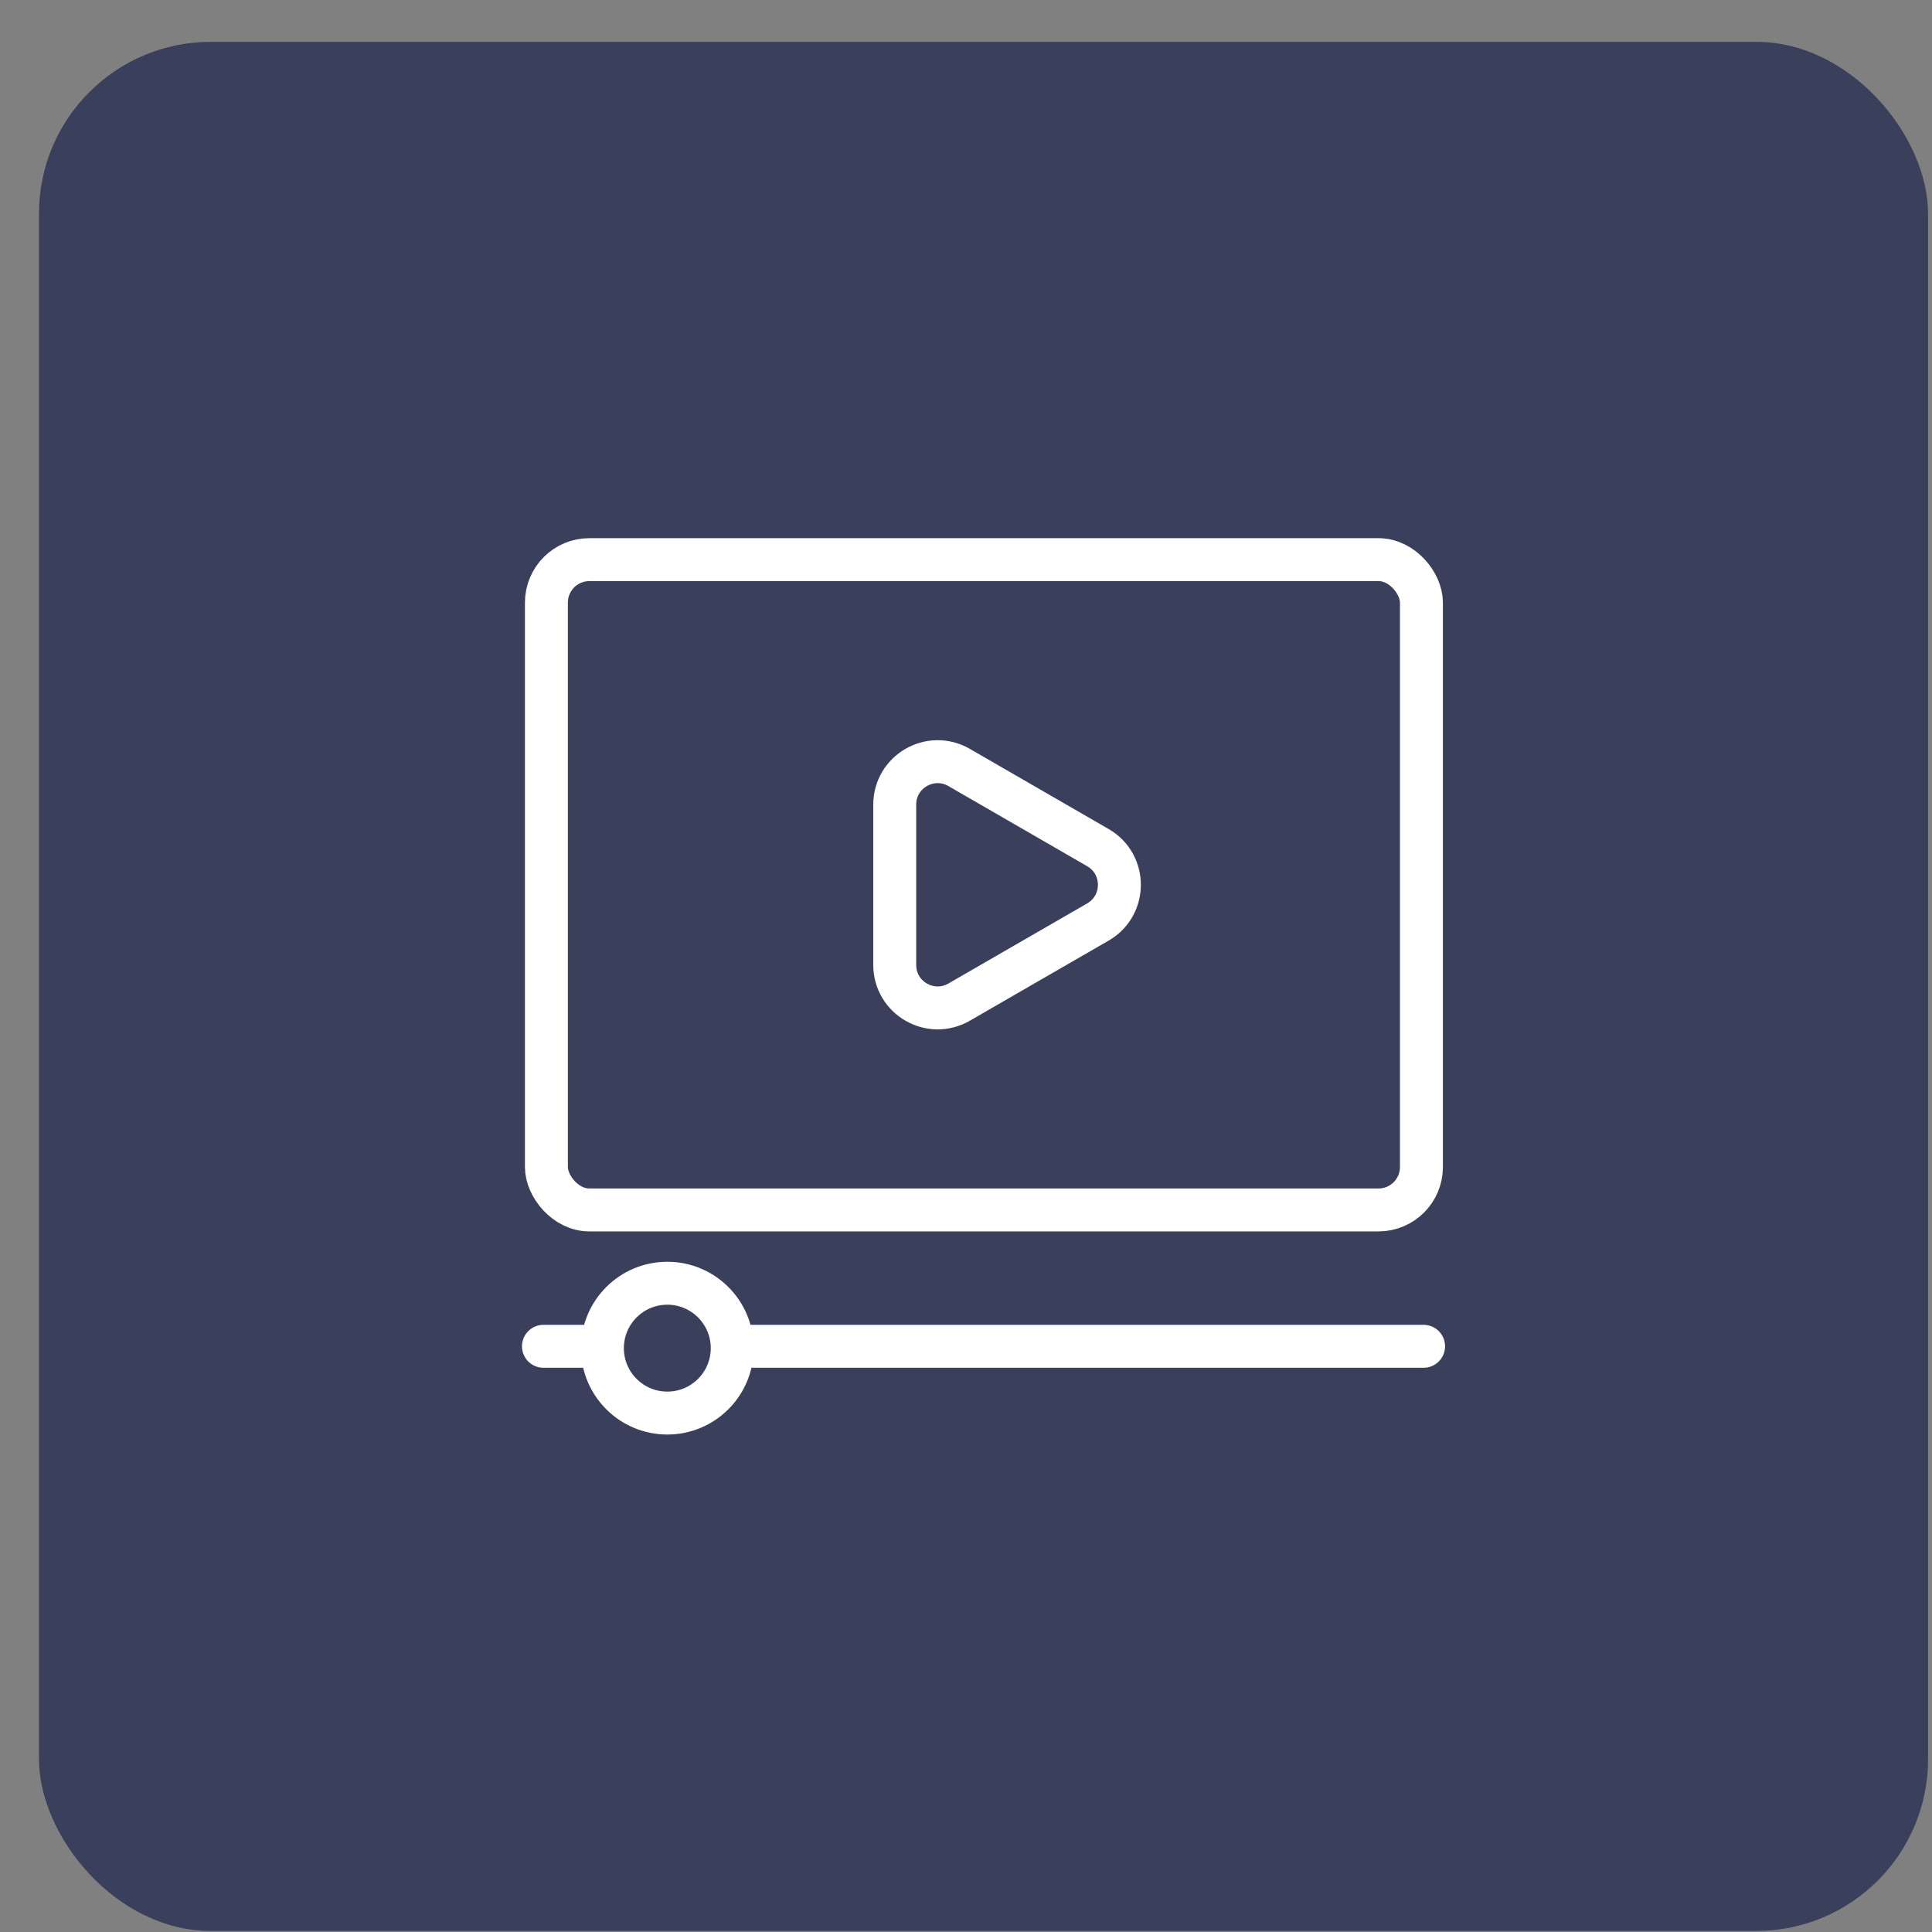
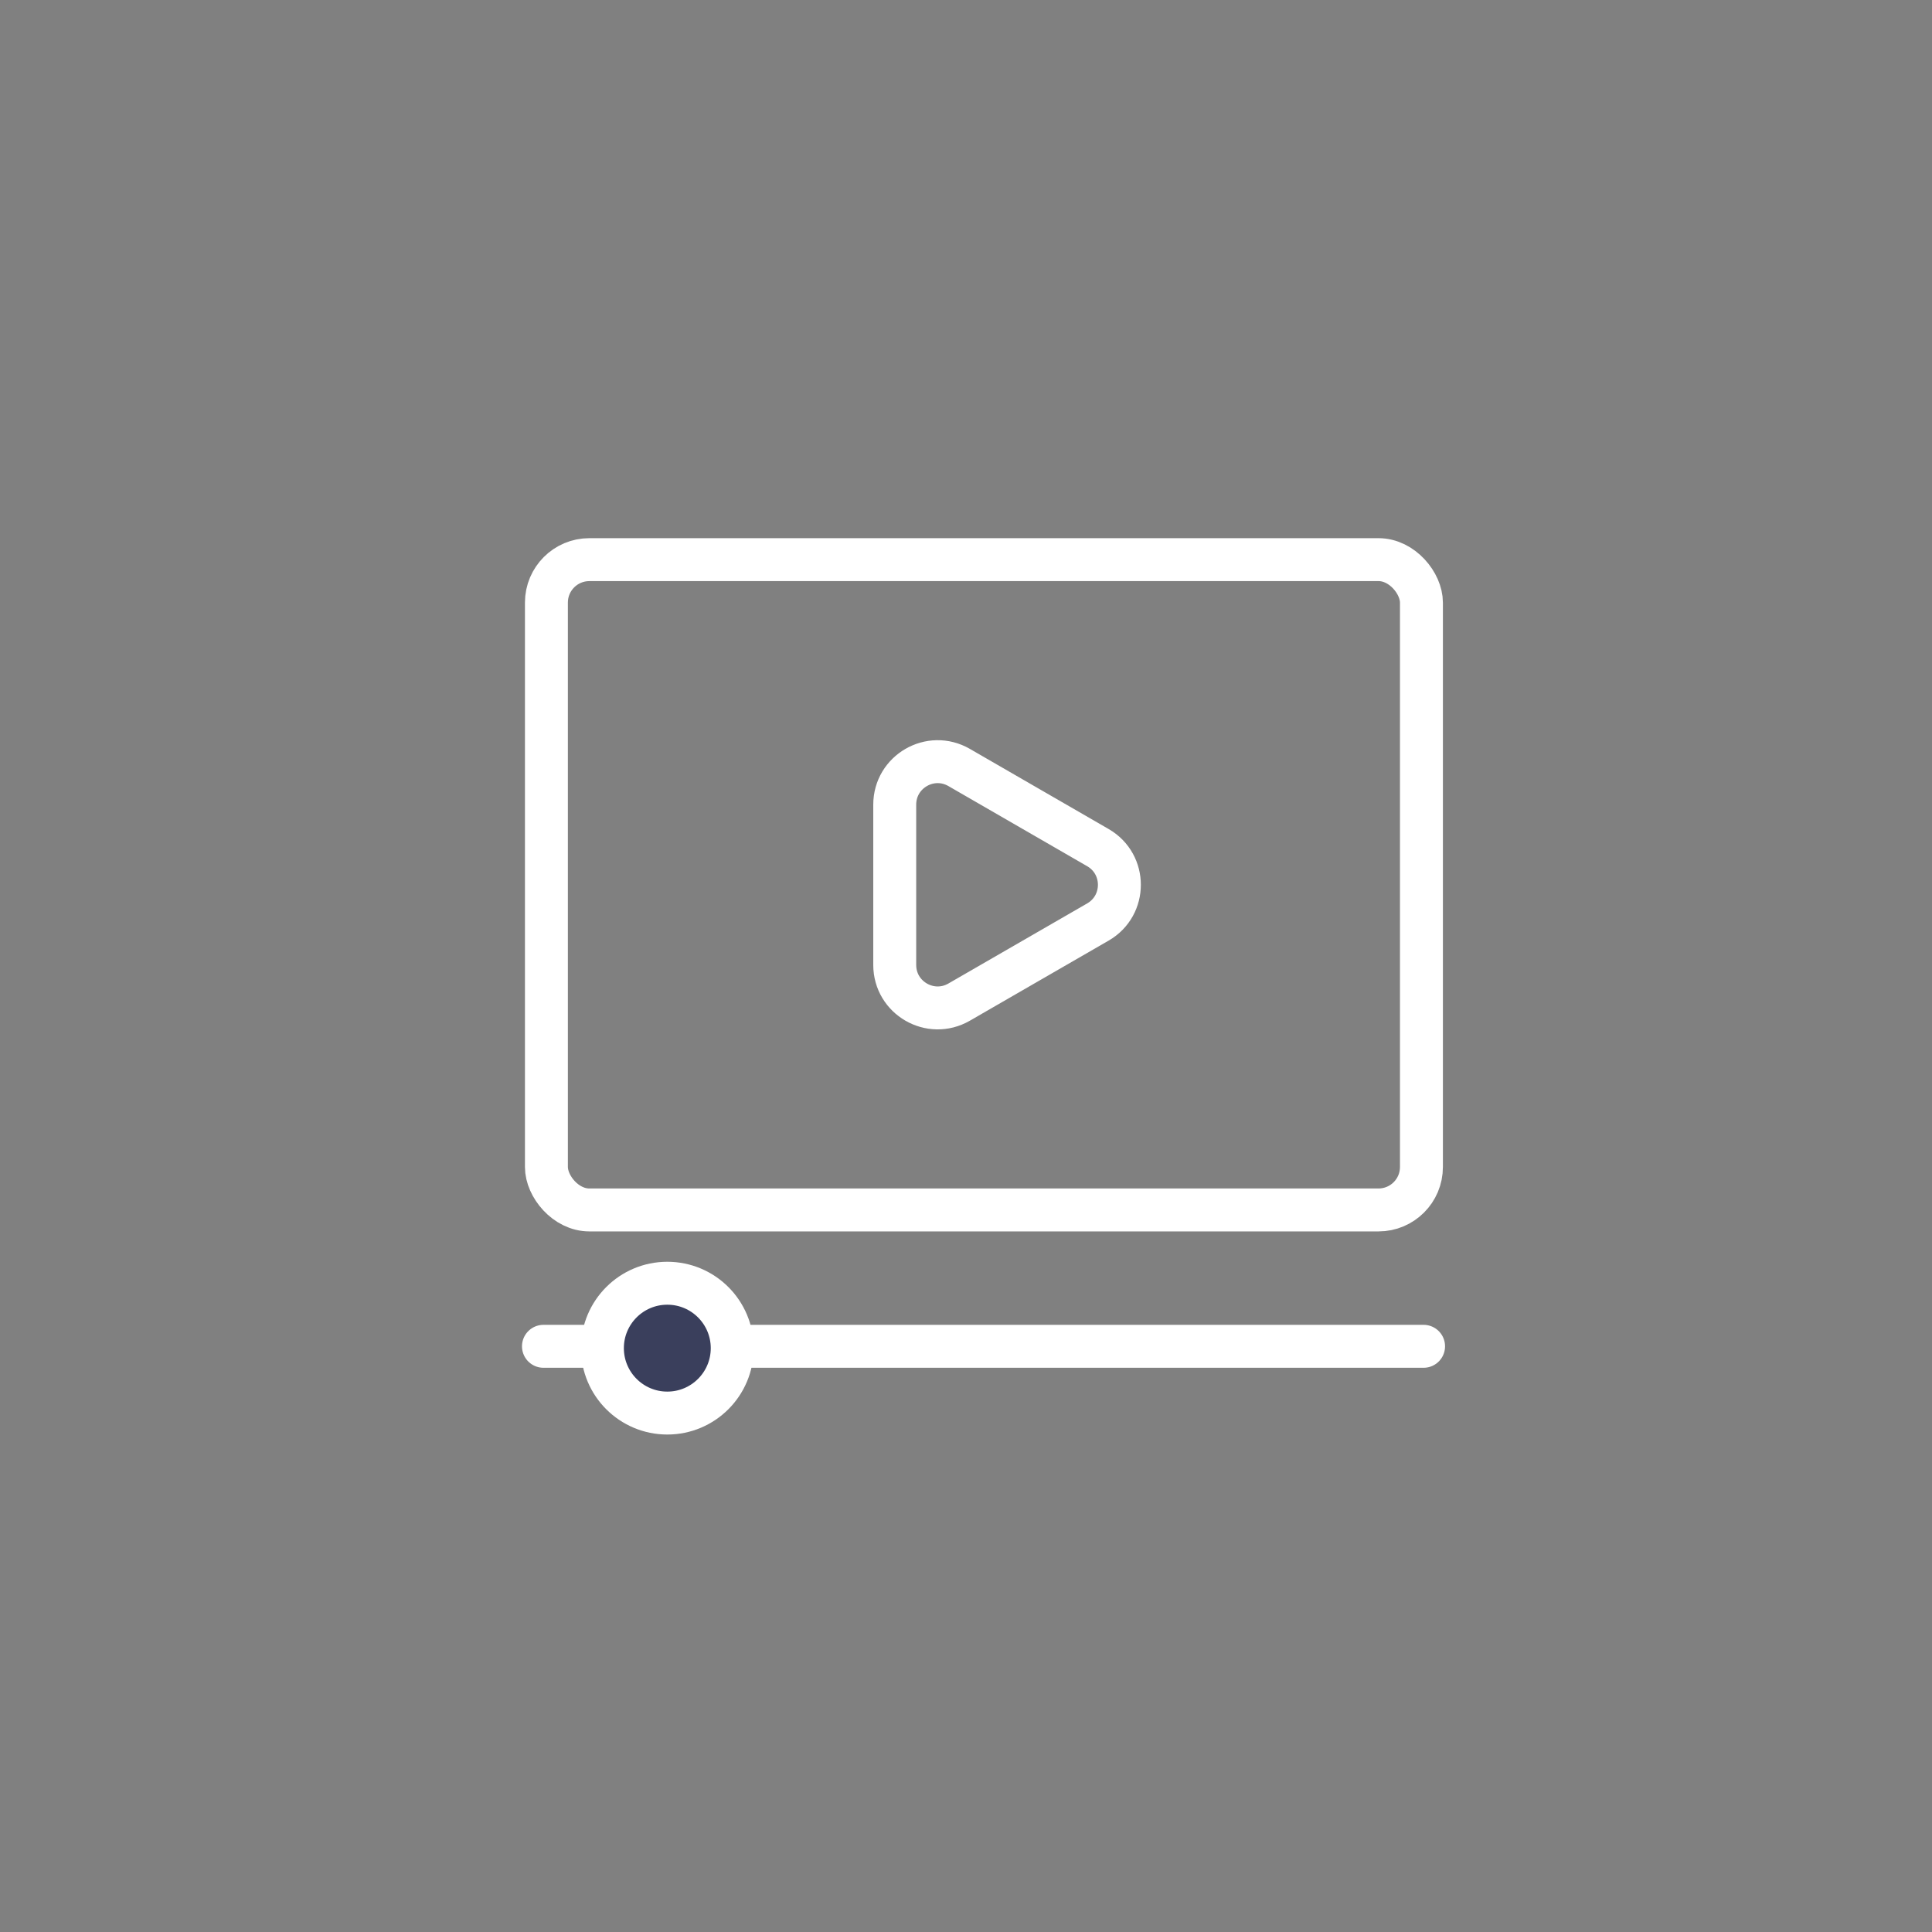
<svg xmlns="http://www.w3.org/2000/svg" width="45" height="45" viewBox="0 0 45 45" fill="none">
  <rect x="0" y="0" width="45" height="45" fill="#808080" stroke="none" />
-   <rect x="0.908" y="0.975" width="44" height="44" rx="4" fill="#3A3F5C" />
  <rect x="12.727" y="13.035" width="20.381" height="15.147" rx="1" stroke="white" stroke-miterlimit="10" stroke-linecap="round" stroke-linejoin="round" />
  <path d="M25.573 19.743C26.239 20.128 26.239 21.09 25.573 21.475L22.34 23.341C21.673 23.726 20.84 23.245 20.84 22.475L20.84 18.742C20.84 17.972 21.673 17.491 22.34 17.876L25.573 19.743Z" stroke="white" stroke-miterlimit="10" stroke-linecap="round" stroke-linejoin="round" />
  <path d="M12.658 31.358H33.158" stroke="white" stroke-linecap="round" stroke-linejoin="round" />
  <circle cx="15.543" cy="31.401" r="1.512" fill="#3A3F5C" stroke="white" stroke-miterlimit="10" stroke-linecap="round" stroke-linejoin="round" />
</svg>